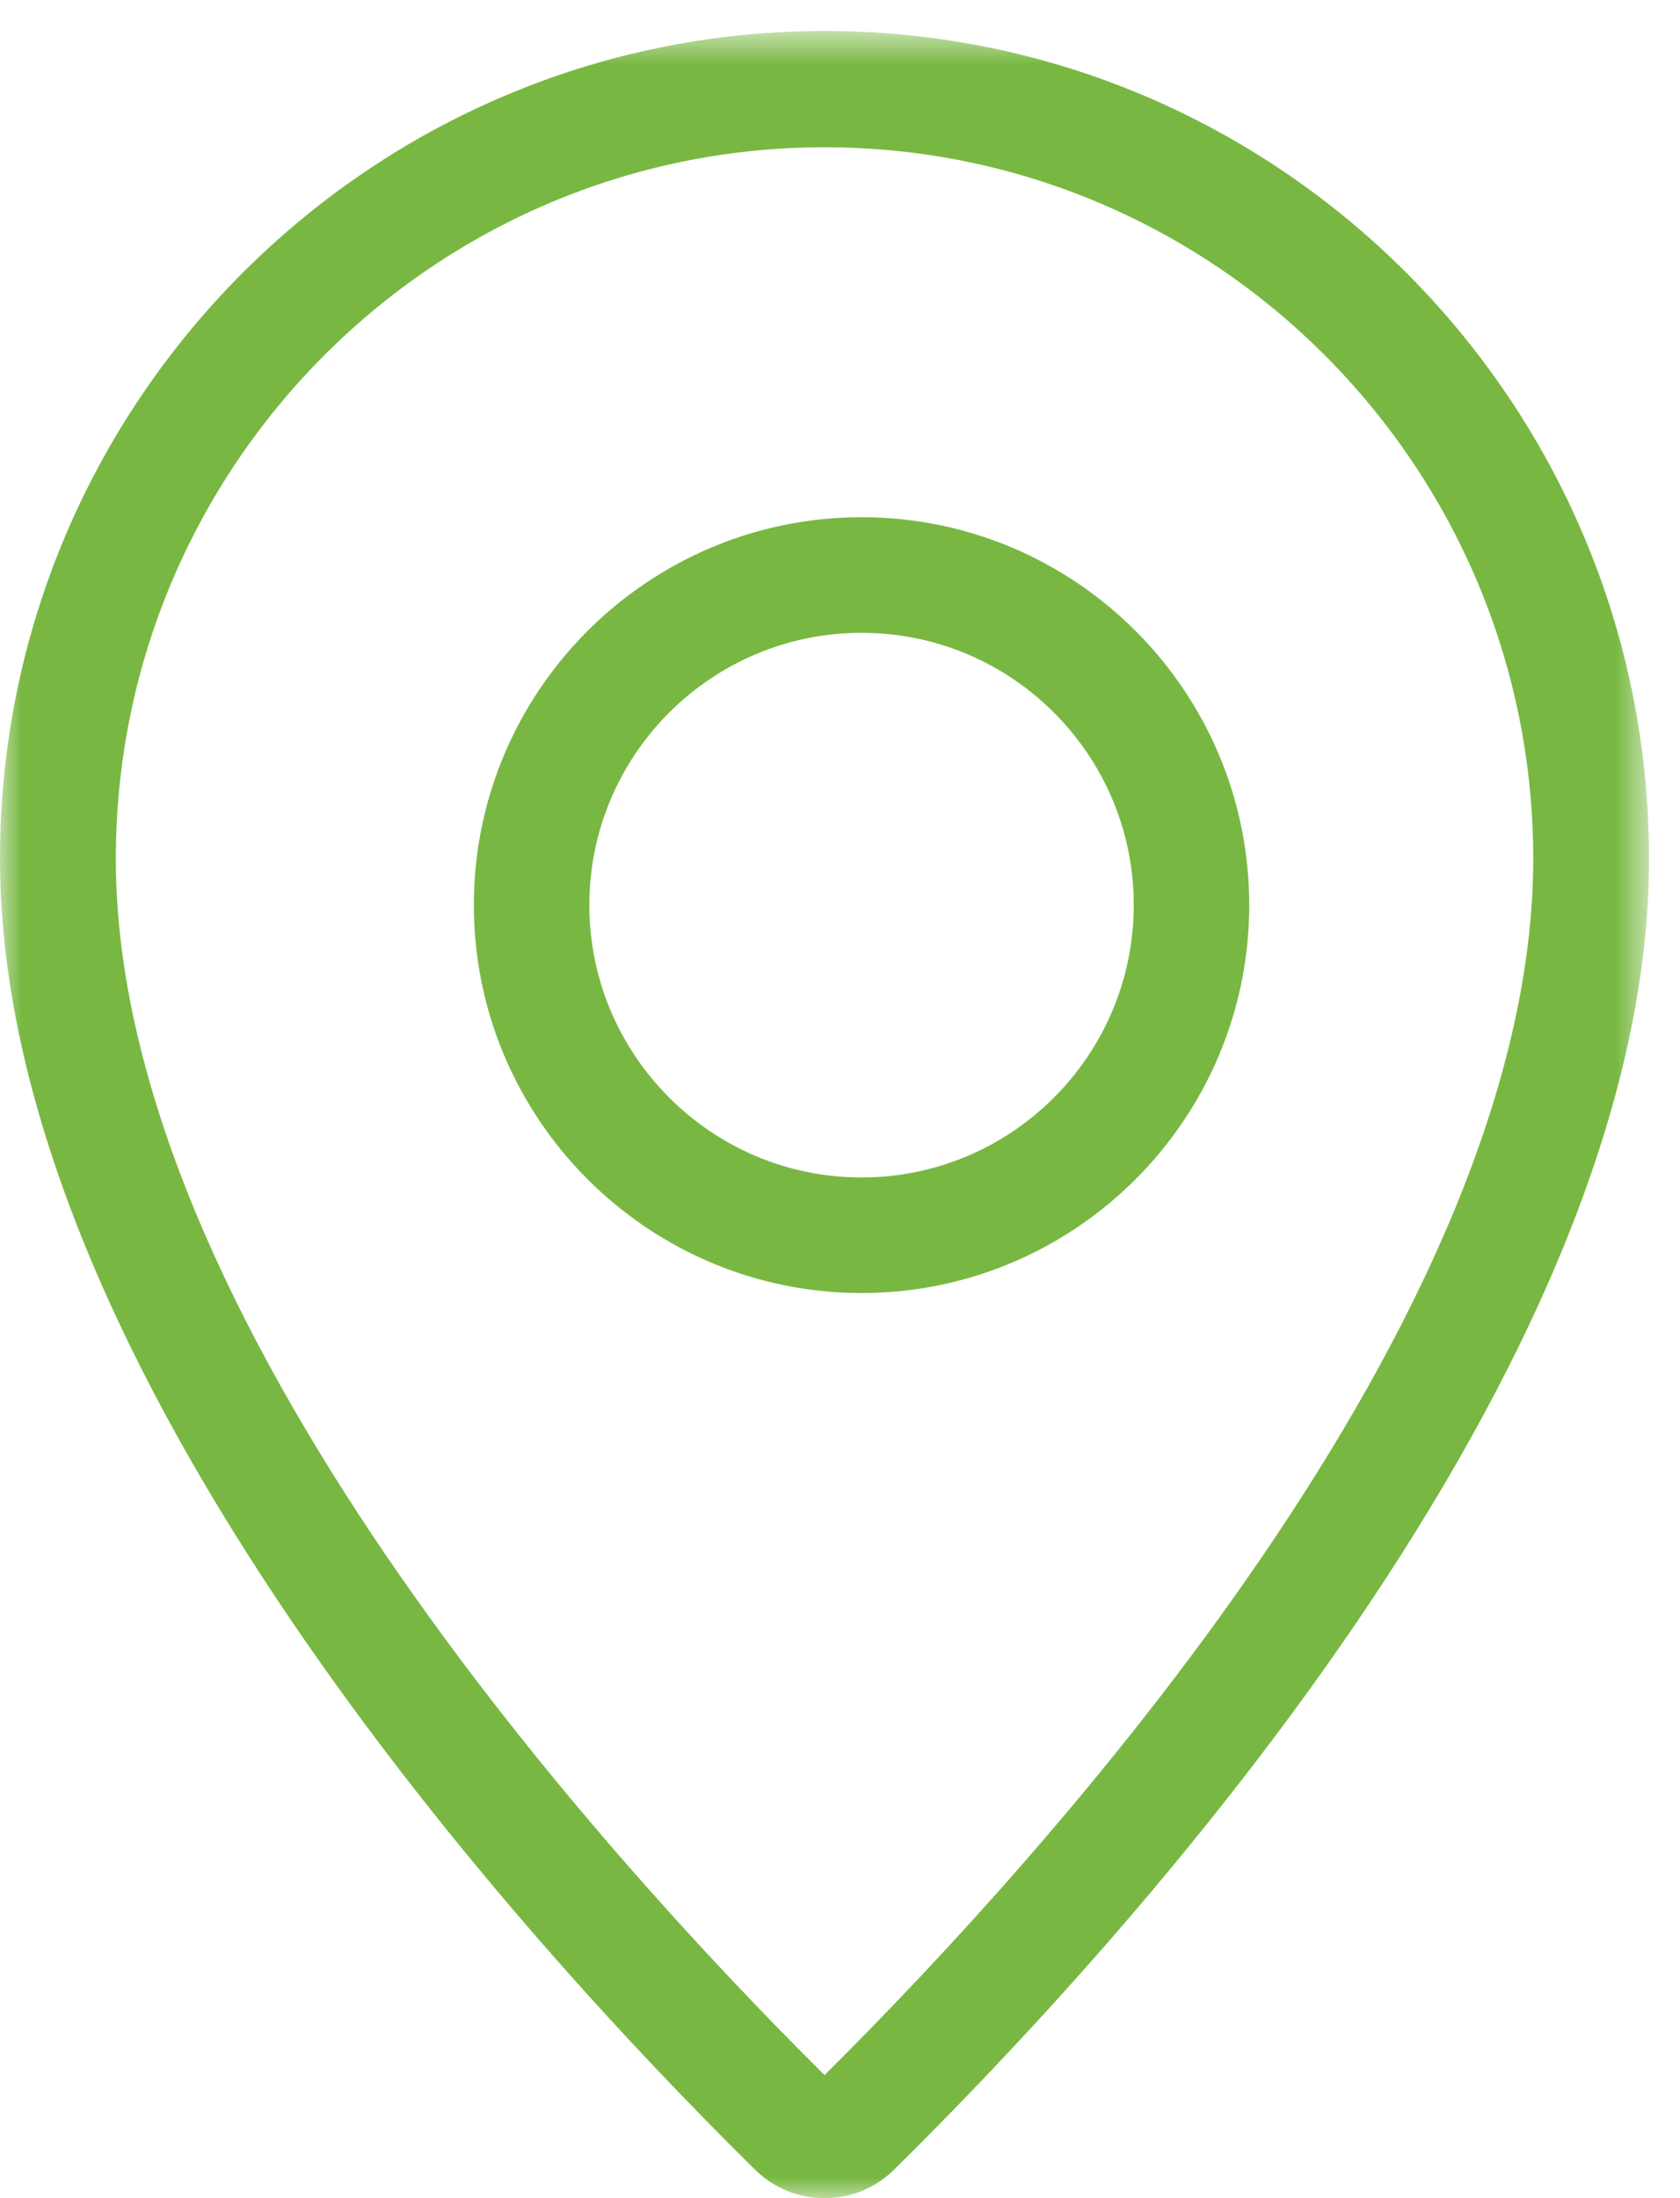
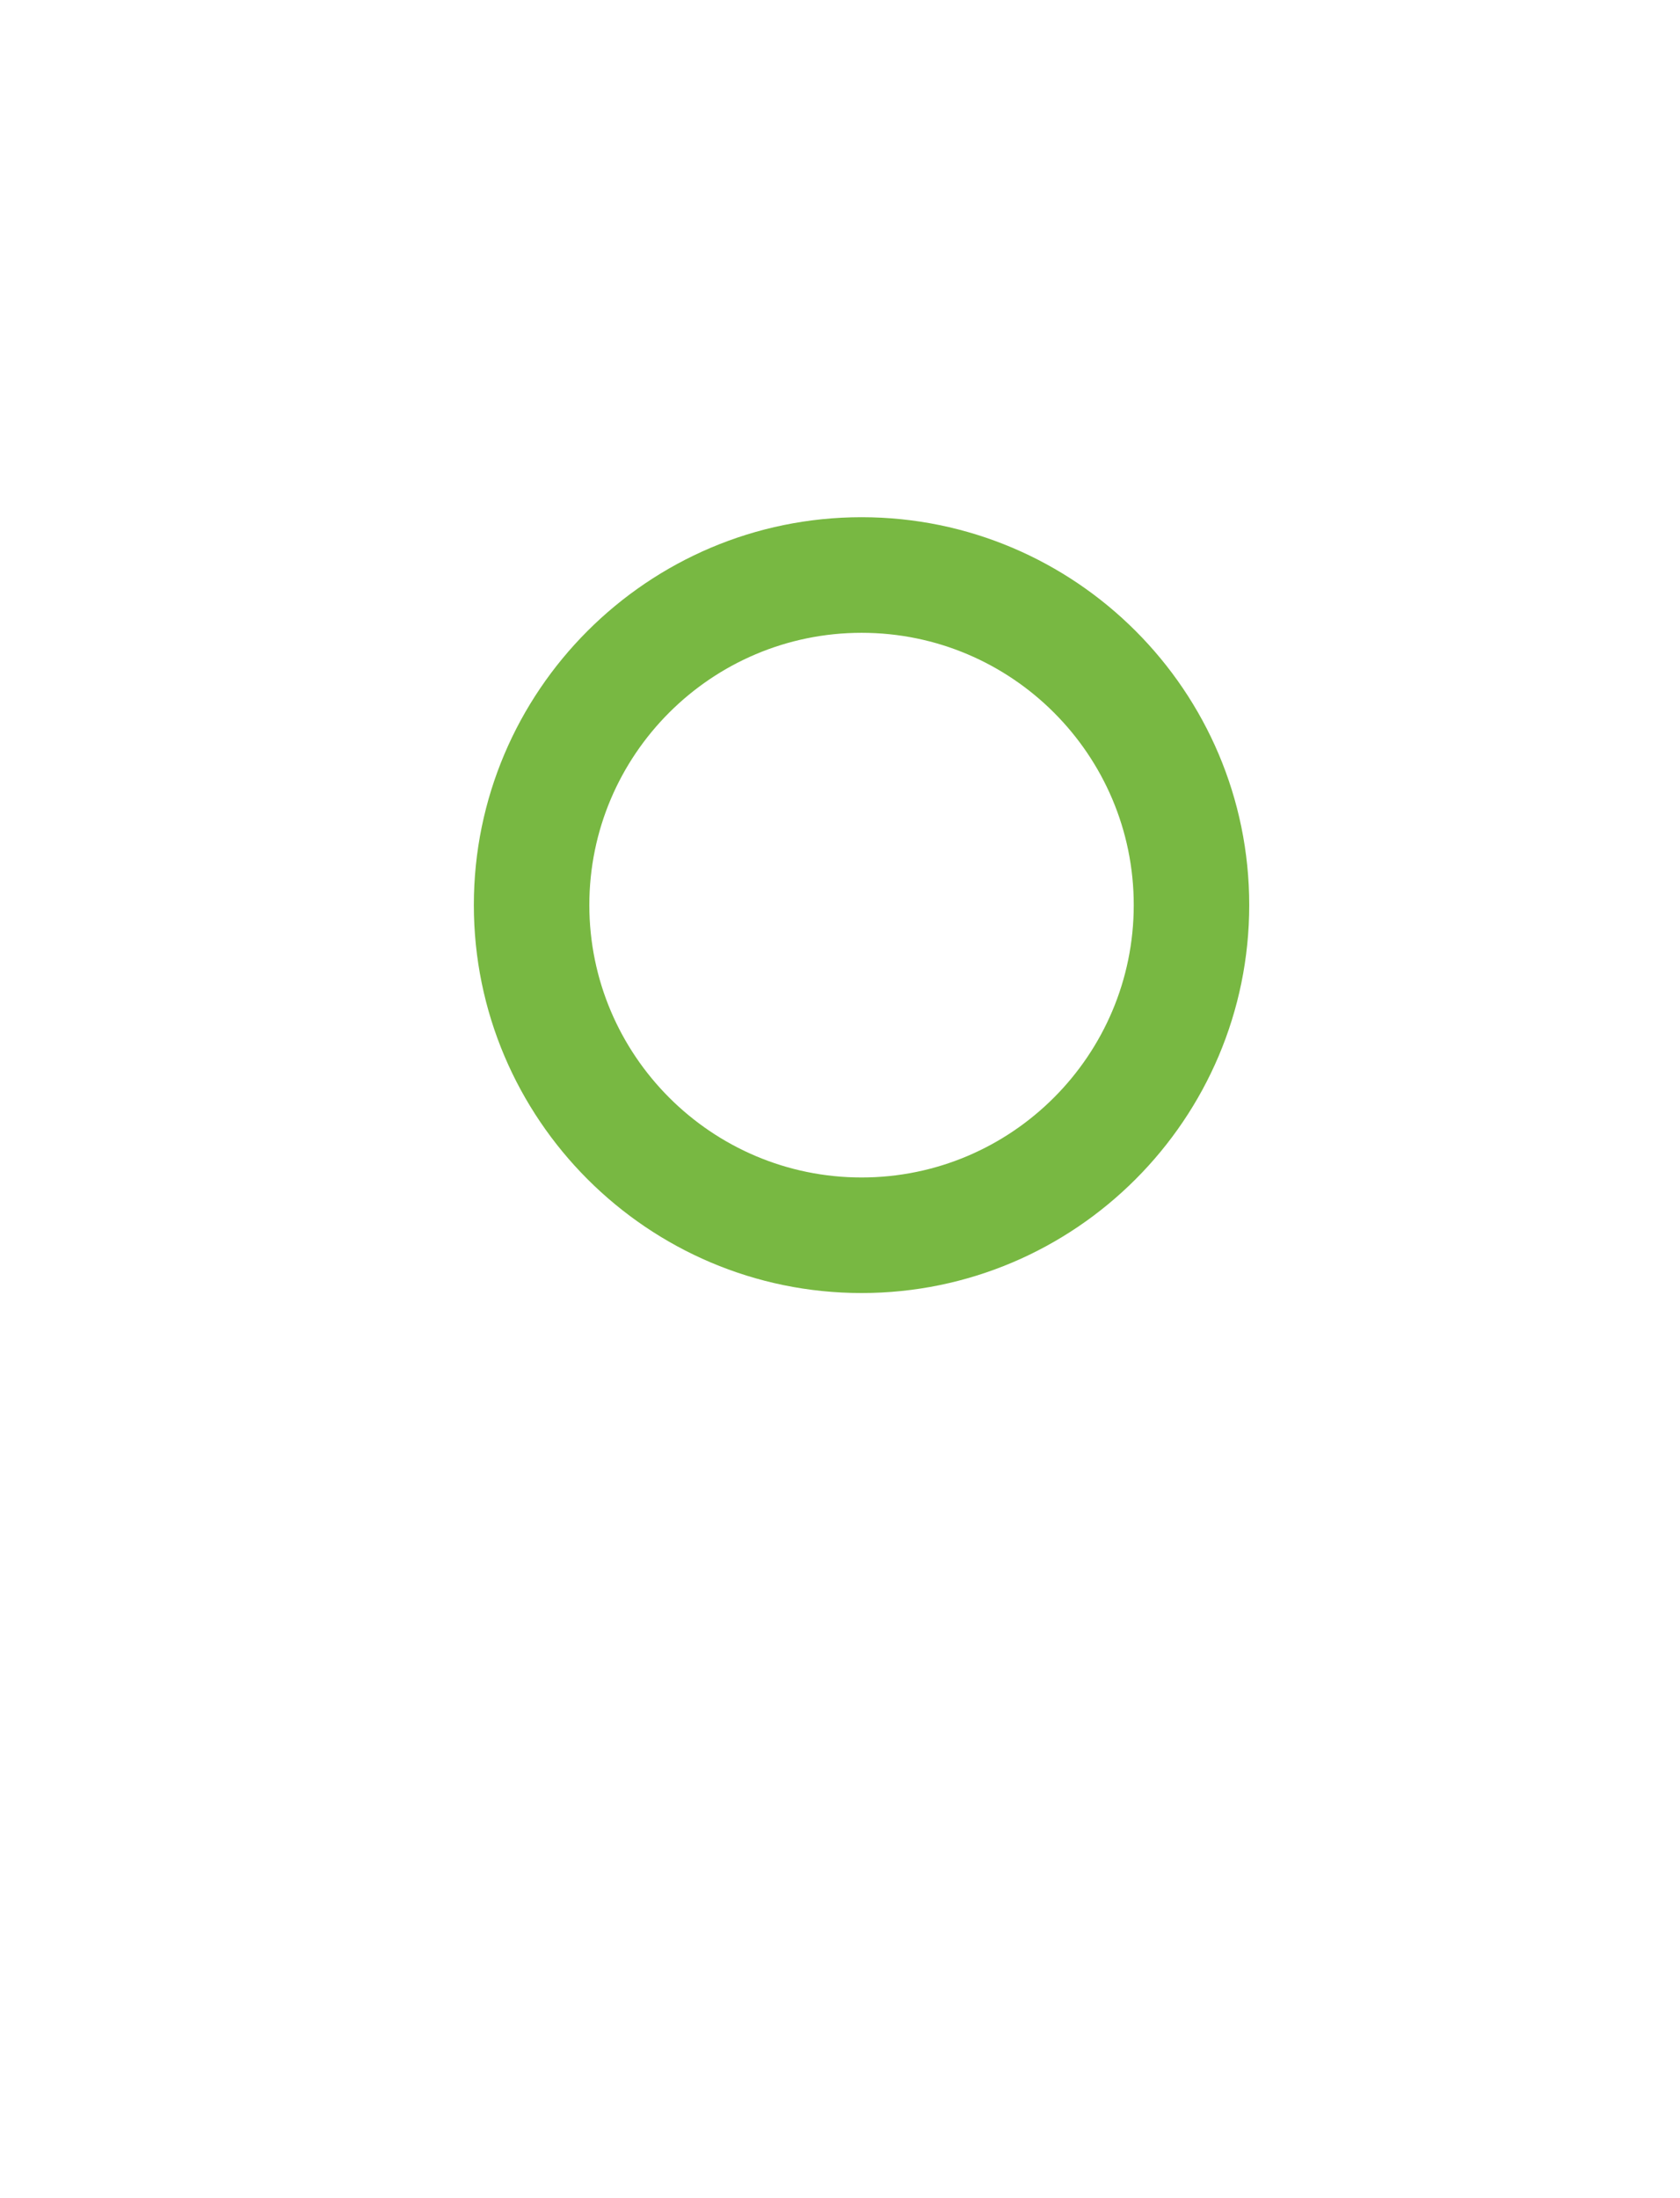
<svg xmlns="http://www.w3.org/2000/svg" xmlns:xlink="http://www.w3.org/1999/xlink" width="39px" height="51px" viewBox="0 0 39 51" version="1.1">
  <title>Group 6</title>
  <defs>
-     <polygon id="path-1" points="0 0.719 38.281 0.719 38.281 51 0 51" />
-   </defs>
+     </defs>
  <g id="Page-1" stroke="none" stroke-width="1" fill="none" fill-rule="evenodd">
    <g id="home" transform="translate(-787, -1714)">
      <g id="Group-15" transform="translate(59, 1464)">
        <g id="Group-30" transform="translate(661, 0)">
          <g id="Group-6" transform="translate(67, 250)">
            <g id="Group-3">
              <mask id="mask-2" fill="white">
                <use xlink:href="#path-1" />
              </mask>
              <g id="Clip-2" />
              <path d="M35.593,19.925 C35.593,30.588 24.304,43.019 19.141,48.145 C13.967,43.01 2.689,30.585 2.689,19.925 C2.689,10.822 10.069,3.417 19.142,3.417 C28.214,3.417 35.593,10.822 35.593,19.925 M19.142,0.719 C8.586,0.719 0,9.334 0,19.925 C0,31.804 12.268,45.161 17.546,50.356 C17.973,50.771 18.54,51 19.142,51 C19.745,51 20.31,50.771 20.74,50.353 C26.015,45.161 38.281,31.804 38.281,19.925 C38.281,9.334 29.696,0.719 19.142,0.719" id="Fill-1" fill="#78B842" mask="url(#mask-2)" />
            </g>
            <path d="M26.319,20.998 C26.319,24.483 23.486,27.319 20.001,27.319 C16.517,27.319 13.681,24.483 13.681,20.998 C13.681,17.514 16.517,14.682 20.001,14.682 C23.486,14.682 26.319,17.514 26.319,20.998 M20.001,12 C15.039,12 11,16.036 11,20.998 C11,25.961 15.039,30 20.001,30 C24.964,30 29,25.961 29,20.998 C29,16.036 24.964,12 20.001,12" id="Fill-4" fill="#78B842" />
          </g>
        </g>
      </g>
    </g>
  </g>
</svg>